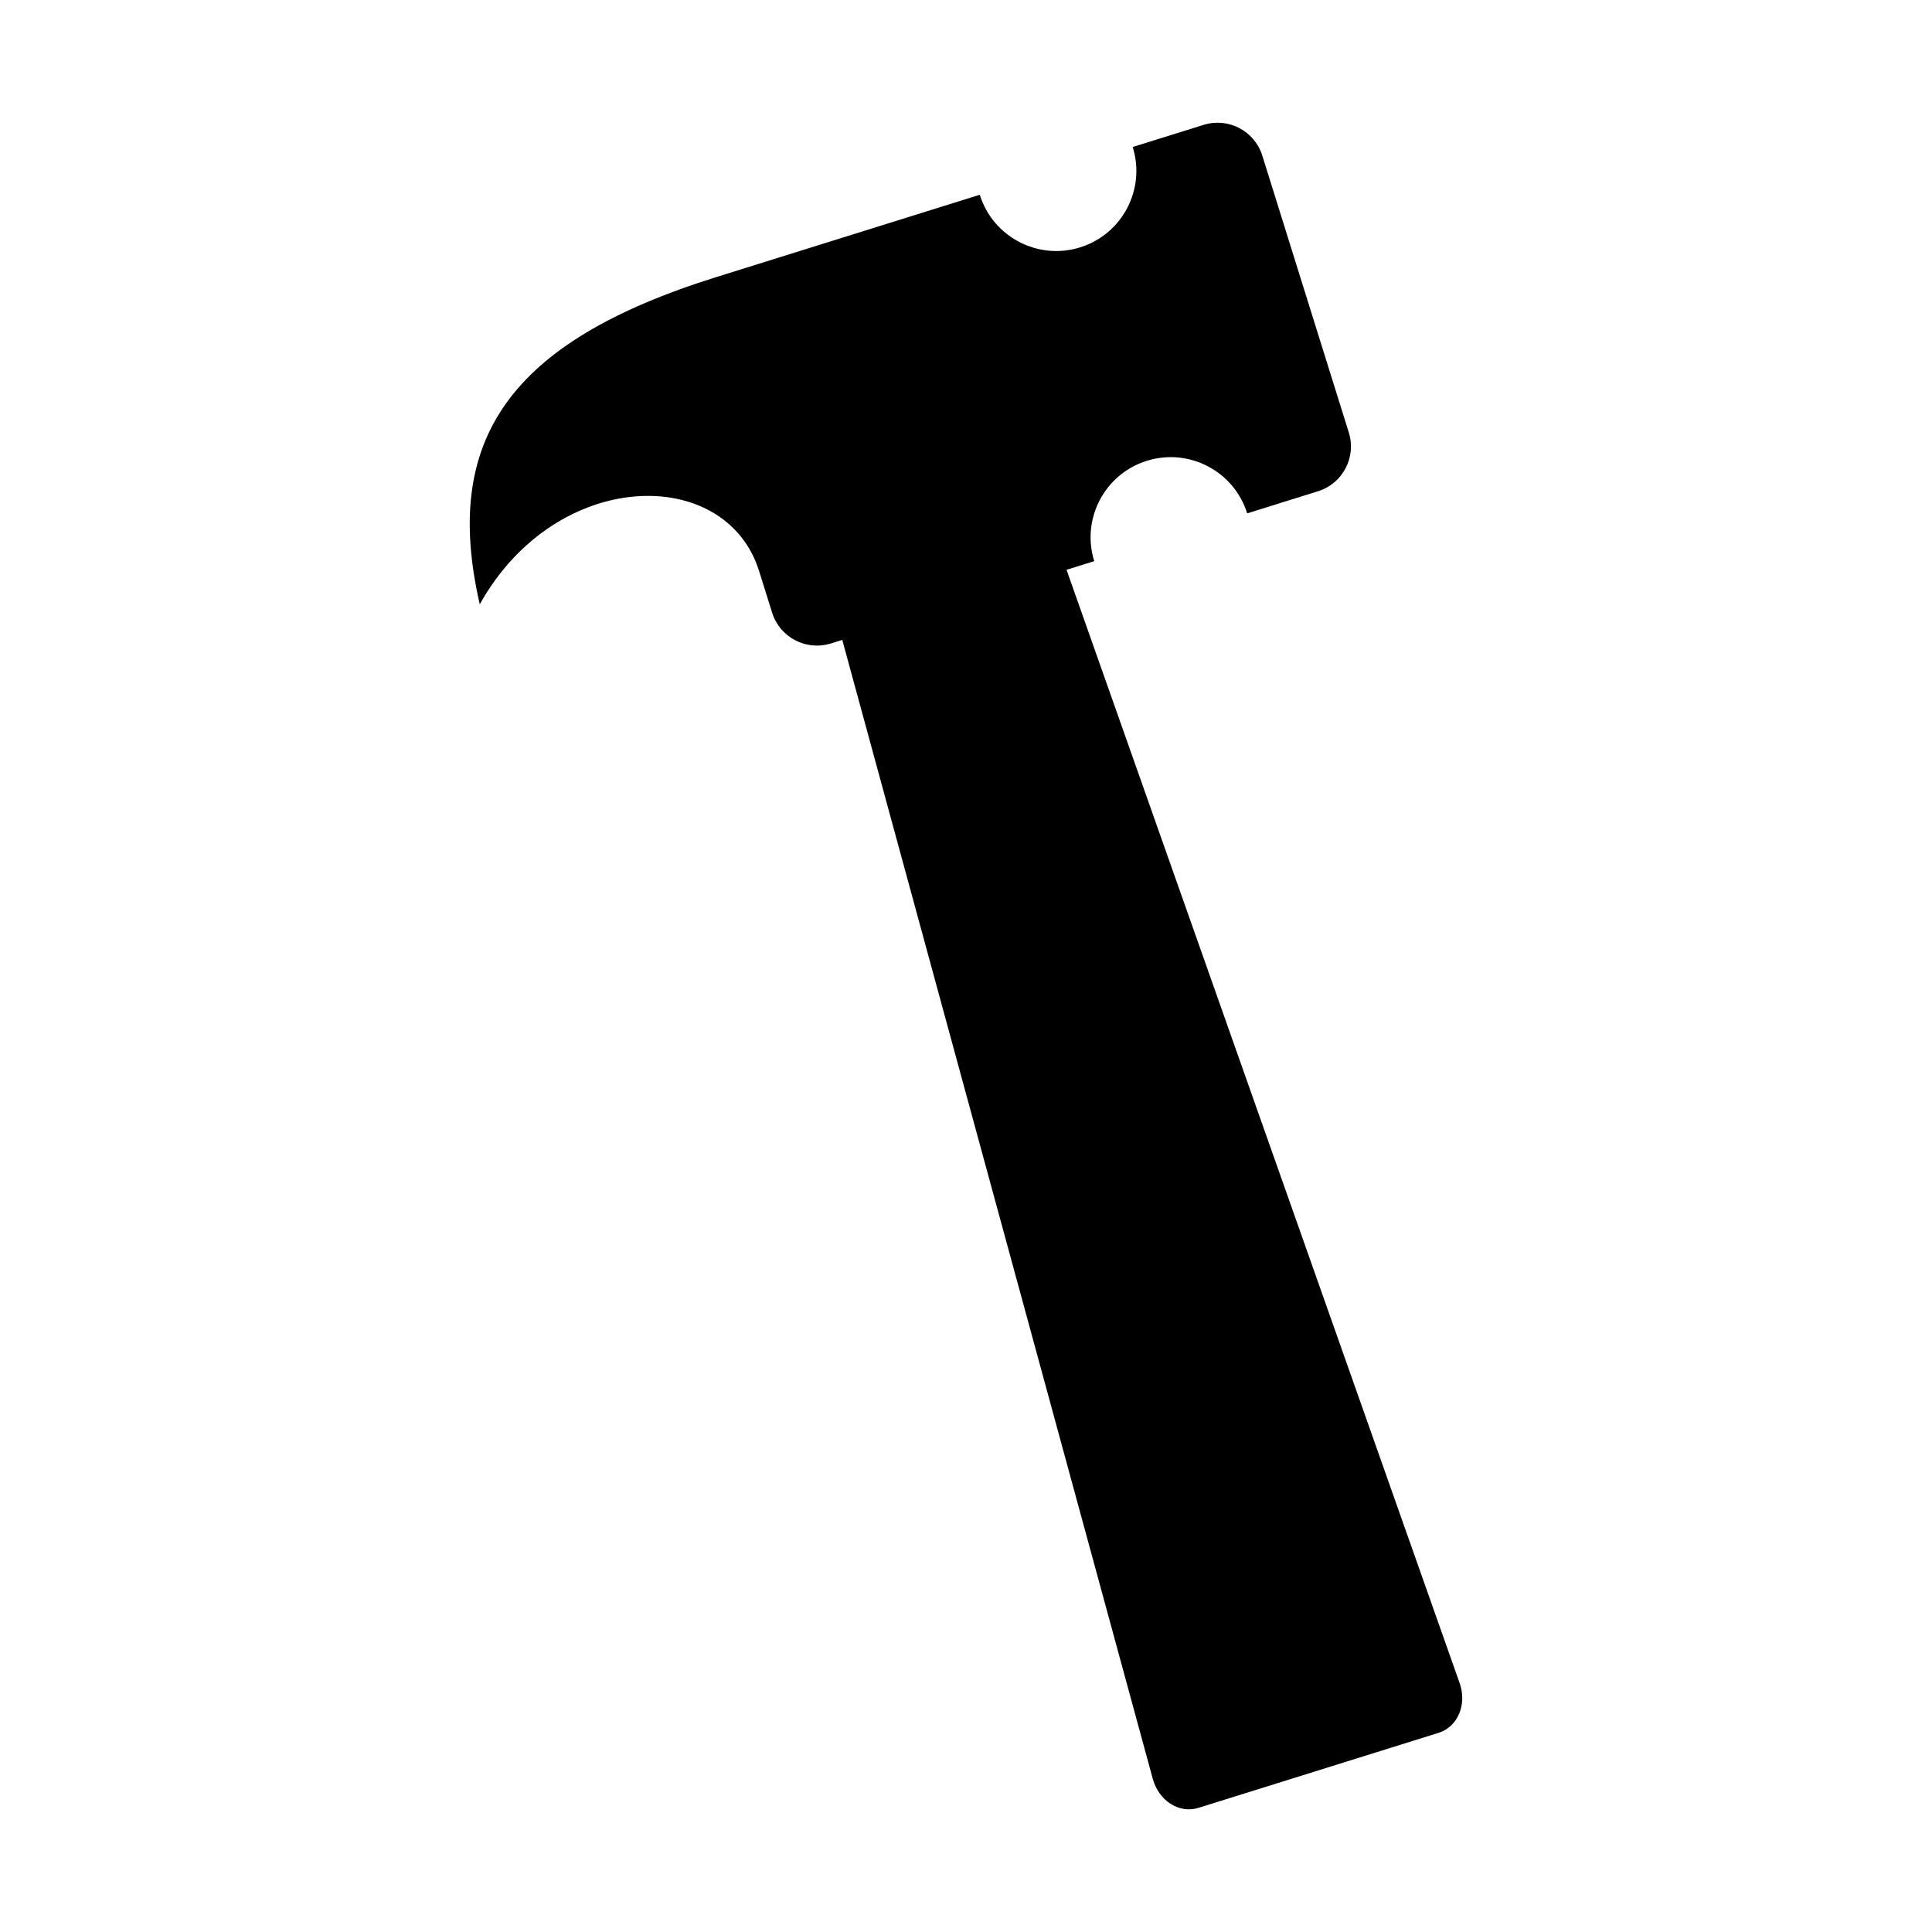
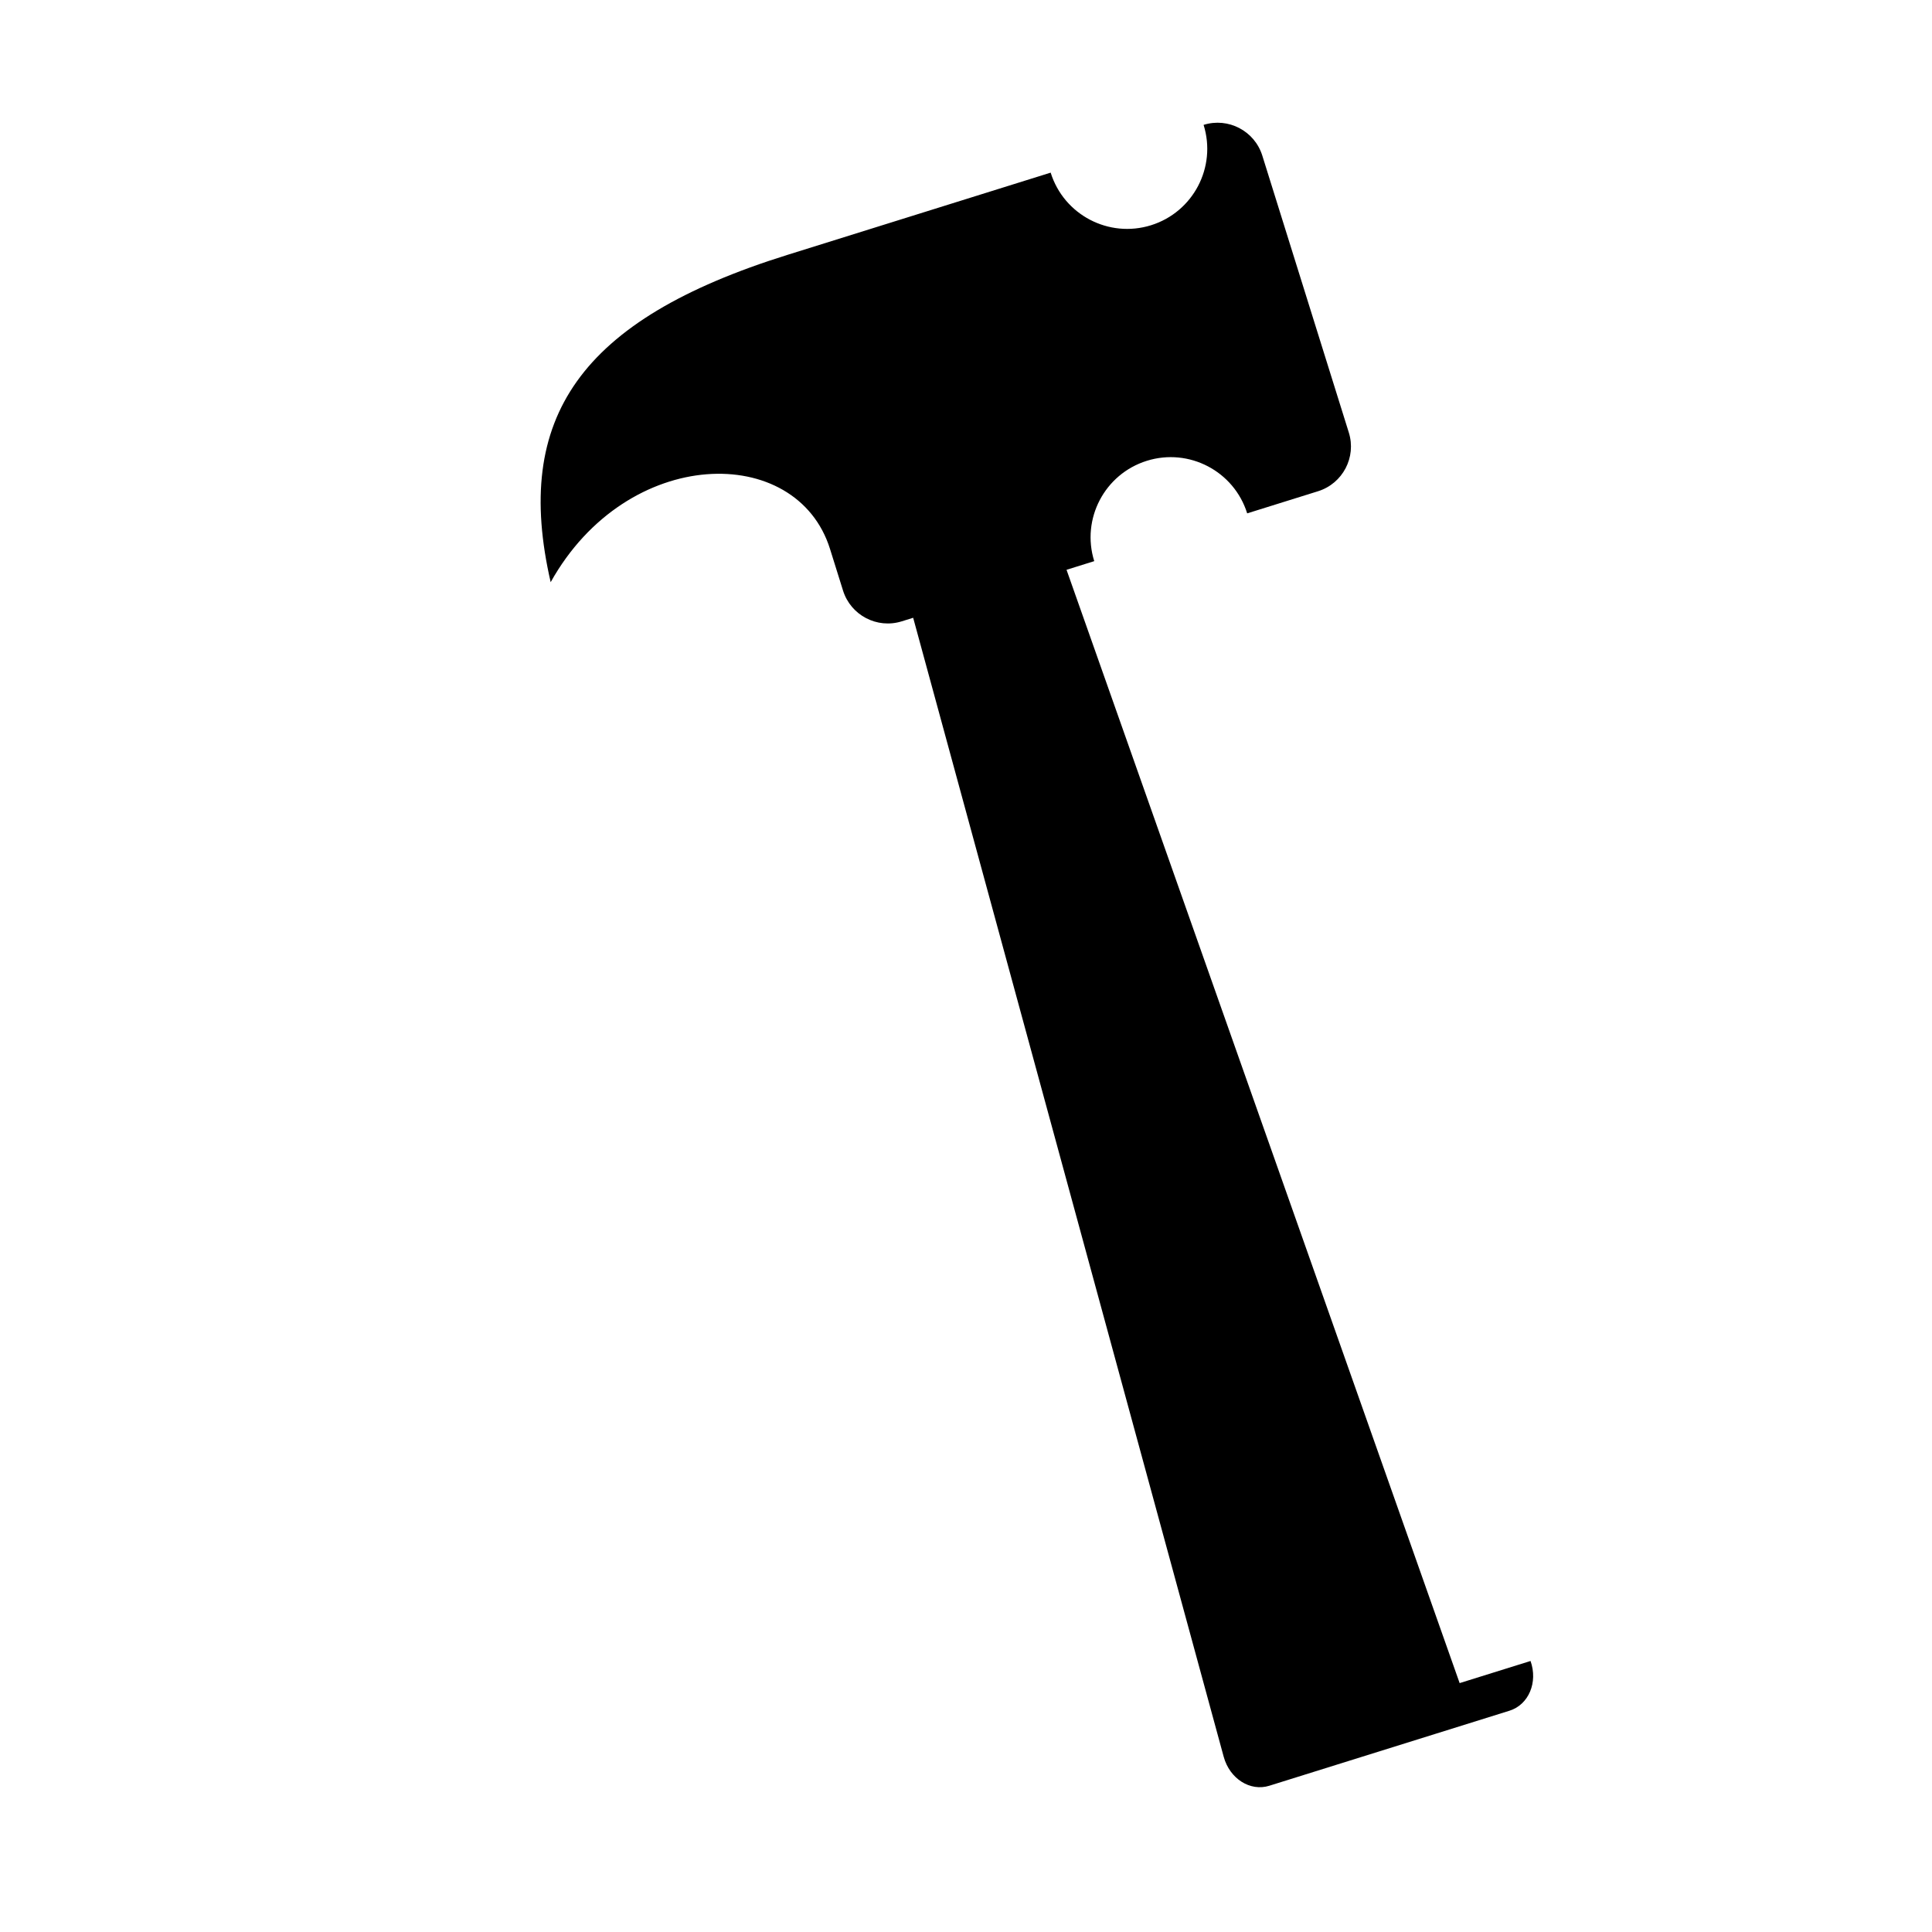
<svg xmlns="http://www.w3.org/2000/svg" fill="#000000" width="800px" height="800px" version="1.1" viewBox="144 144 512 512">
-   <path d="m530.82 590.04-50.688-143.55c-0.004-0.012-0.004-0.02-0.012-0.031v0.004l-53.477-151.46 7.34-2.293c-3.492-11.184 2.746-23.09 13.934-26.59 11.191-3.496 23.102 2.742 26.598 13.926l18.781-5.863c6.551-2.047 10.203-9.02 8.152-15.562l-22.922-73.375c-2.039-6.543-9.008-10.207-15.562-8.152l-18.789 5.863c3.5 11.191-2.742 23.102-13.93 26.598-11.195 3.492-23.105-2.746-26.598-13.941l-69.793 21.805c-55.09 17.215-72.711 43.238-62.711 86.727 20.273-36.328 65.223-37.004 74.035-8.785l3.441 11.004c2.047 6.551 9.02 10.203 15.566 8.156l3.023-0.941 82.301 301.87c1.594 5.789 6.992 9.238 12.07 7.656l44.074-13.77c0 0.004 0 0.004 0.004 0.012v-0.012l19.59-6.121c5.078-1.594 7.578-7.512 5.57-13.176z" />
+   <path d="m530.82 590.04-50.688-143.55c-0.004-0.012-0.004-0.02-0.012-0.031v0.004l-53.477-151.46 7.34-2.293c-3.492-11.184 2.746-23.09 13.934-26.59 11.191-3.496 23.102 2.742 26.598 13.926l18.781-5.863c6.551-2.047 10.203-9.02 8.152-15.562l-22.922-73.375c-2.039-6.543-9.008-10.207-15.562-8.152c3.5 11.191-2.742 23.102-13.93 26.598-11.195 3.492-23.105-2.746-26.598-13.941l-69.793 21.805c-55.09 17.215-72.711 43.238-62.711 86.727 20.273-36.328 65.223-37.004 74.035-8.785l3.441 11.004c2.047 6.551 9.02 10.203 15.566 8.156l3.023-0.941 82.301 301.87c1.594 5.789 6.992 9.238 12.07 7.656l44.074-13.77c0 0.004 0 0.004 0.004 0.012v-0.012l19.59-6.121c5.078-1.594 7.578-7.512 5.57-13.176z" />
</svg>